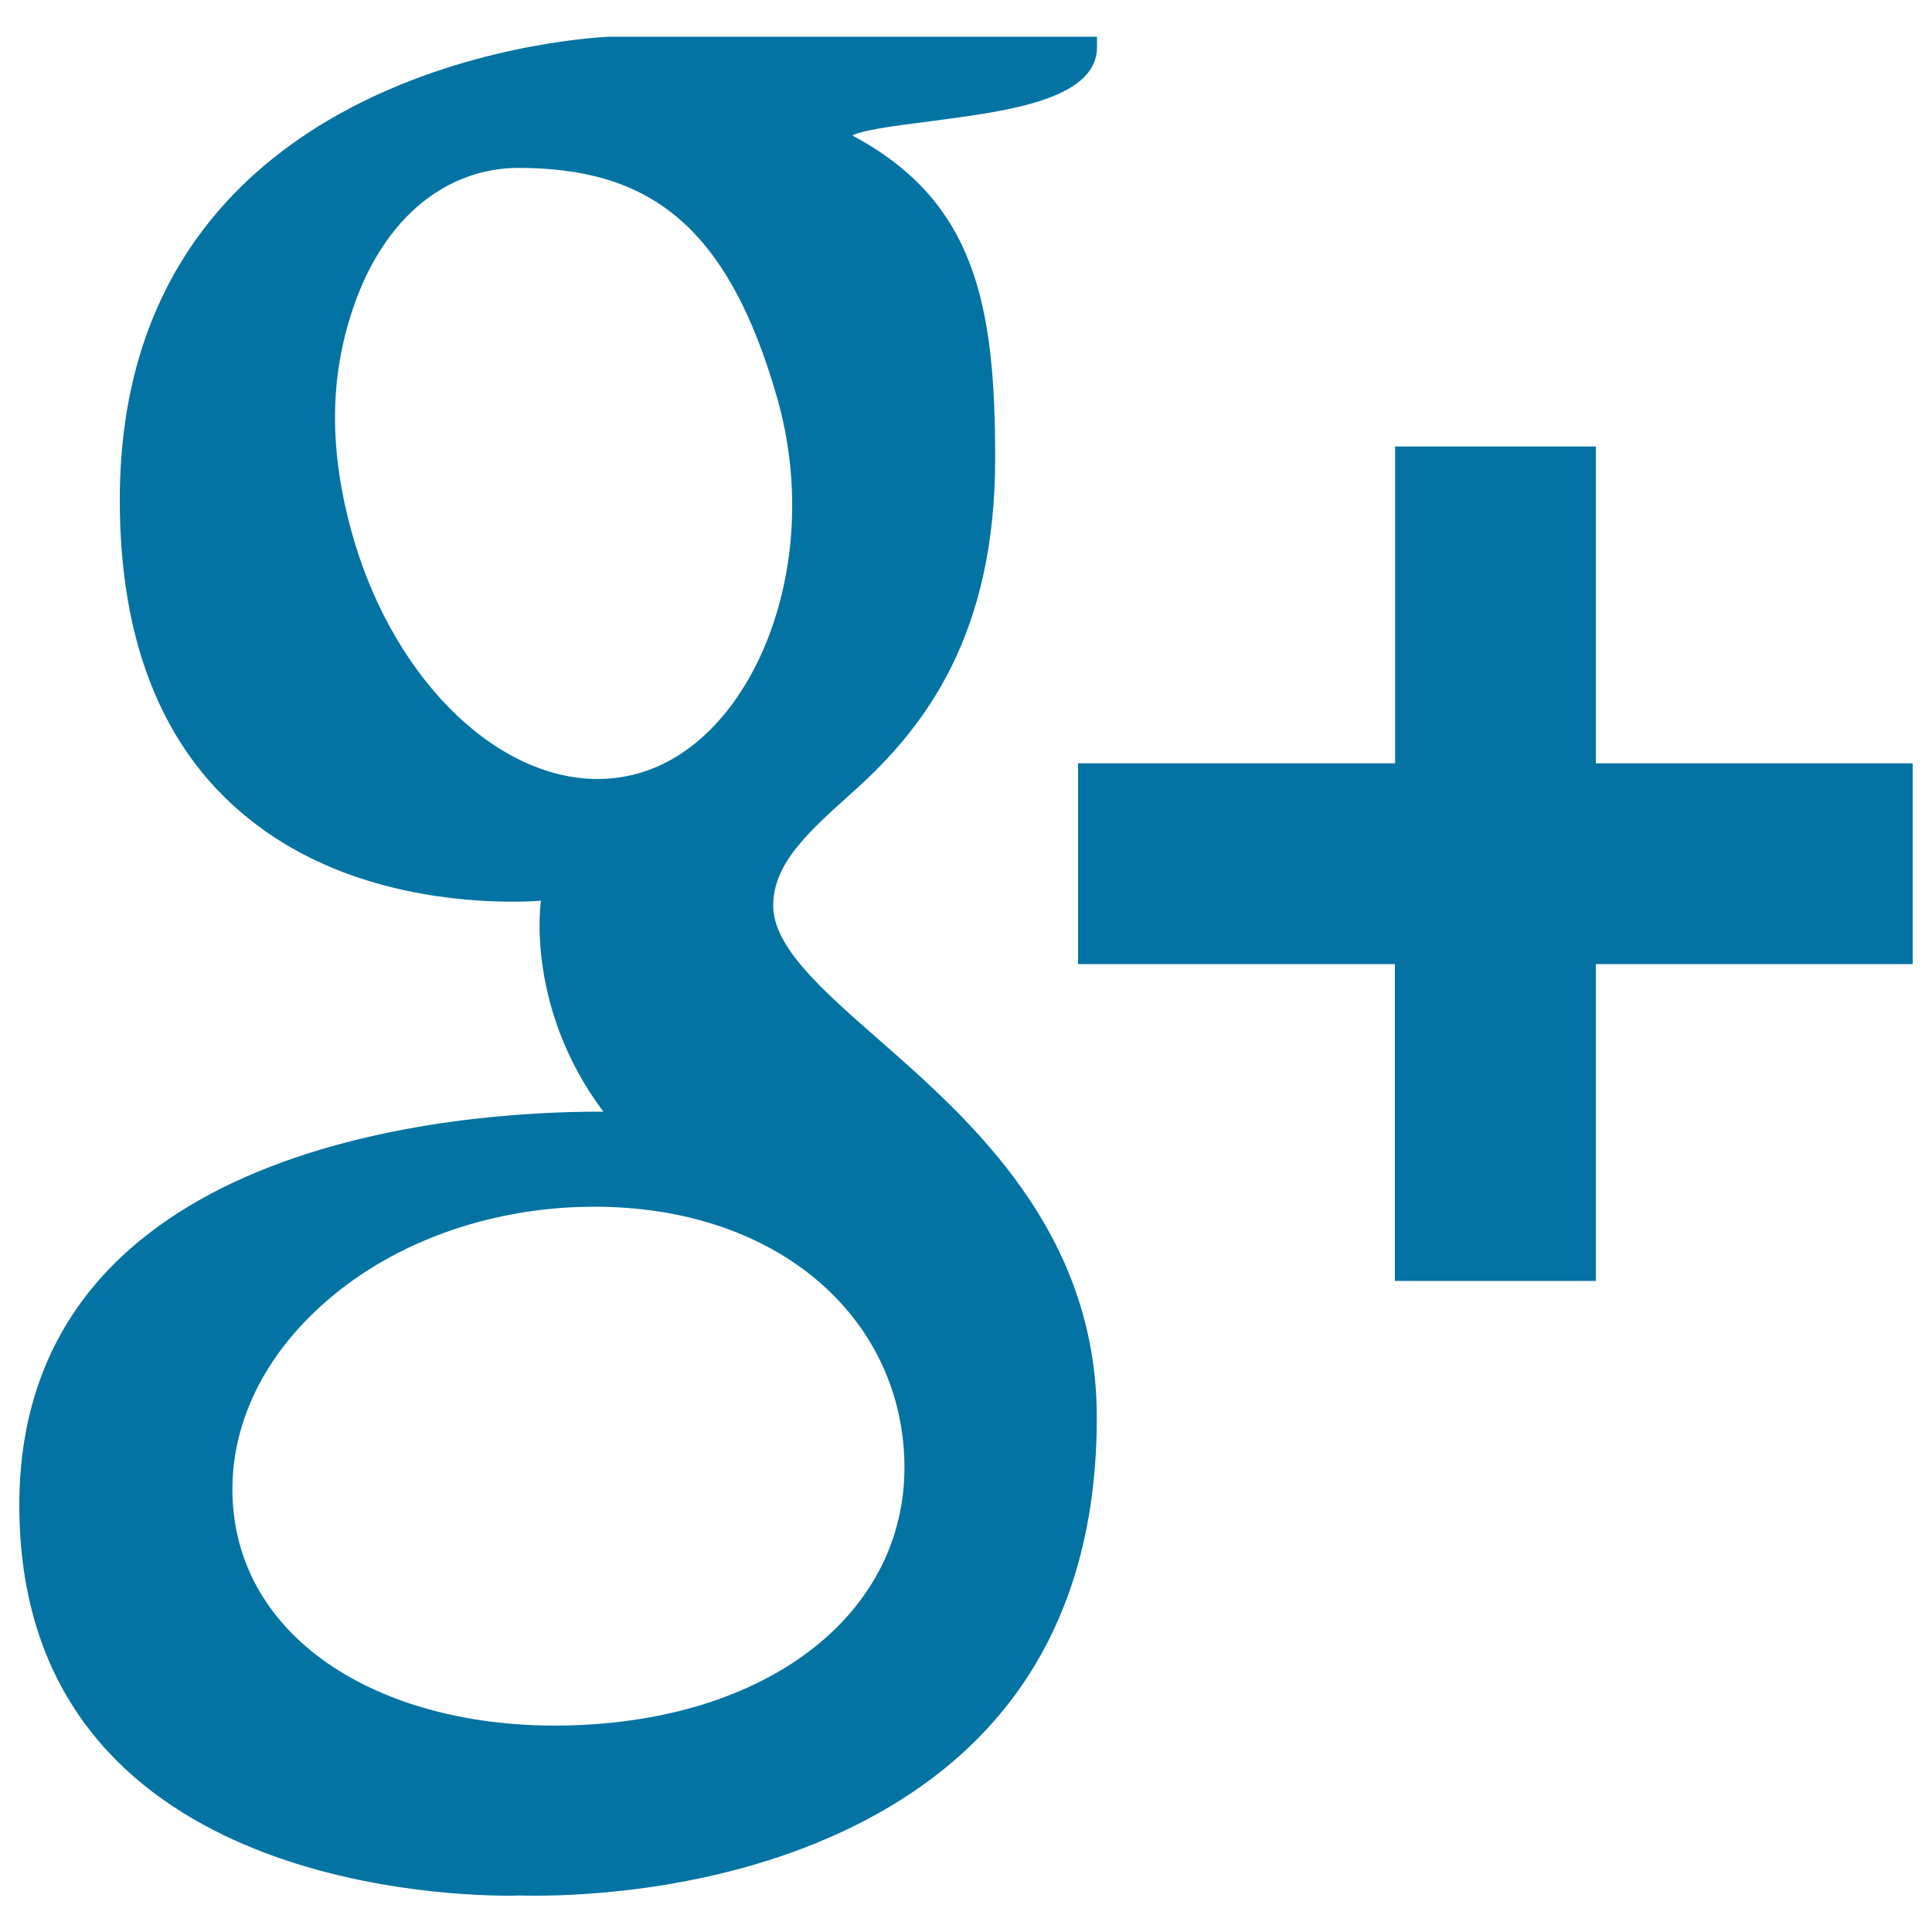
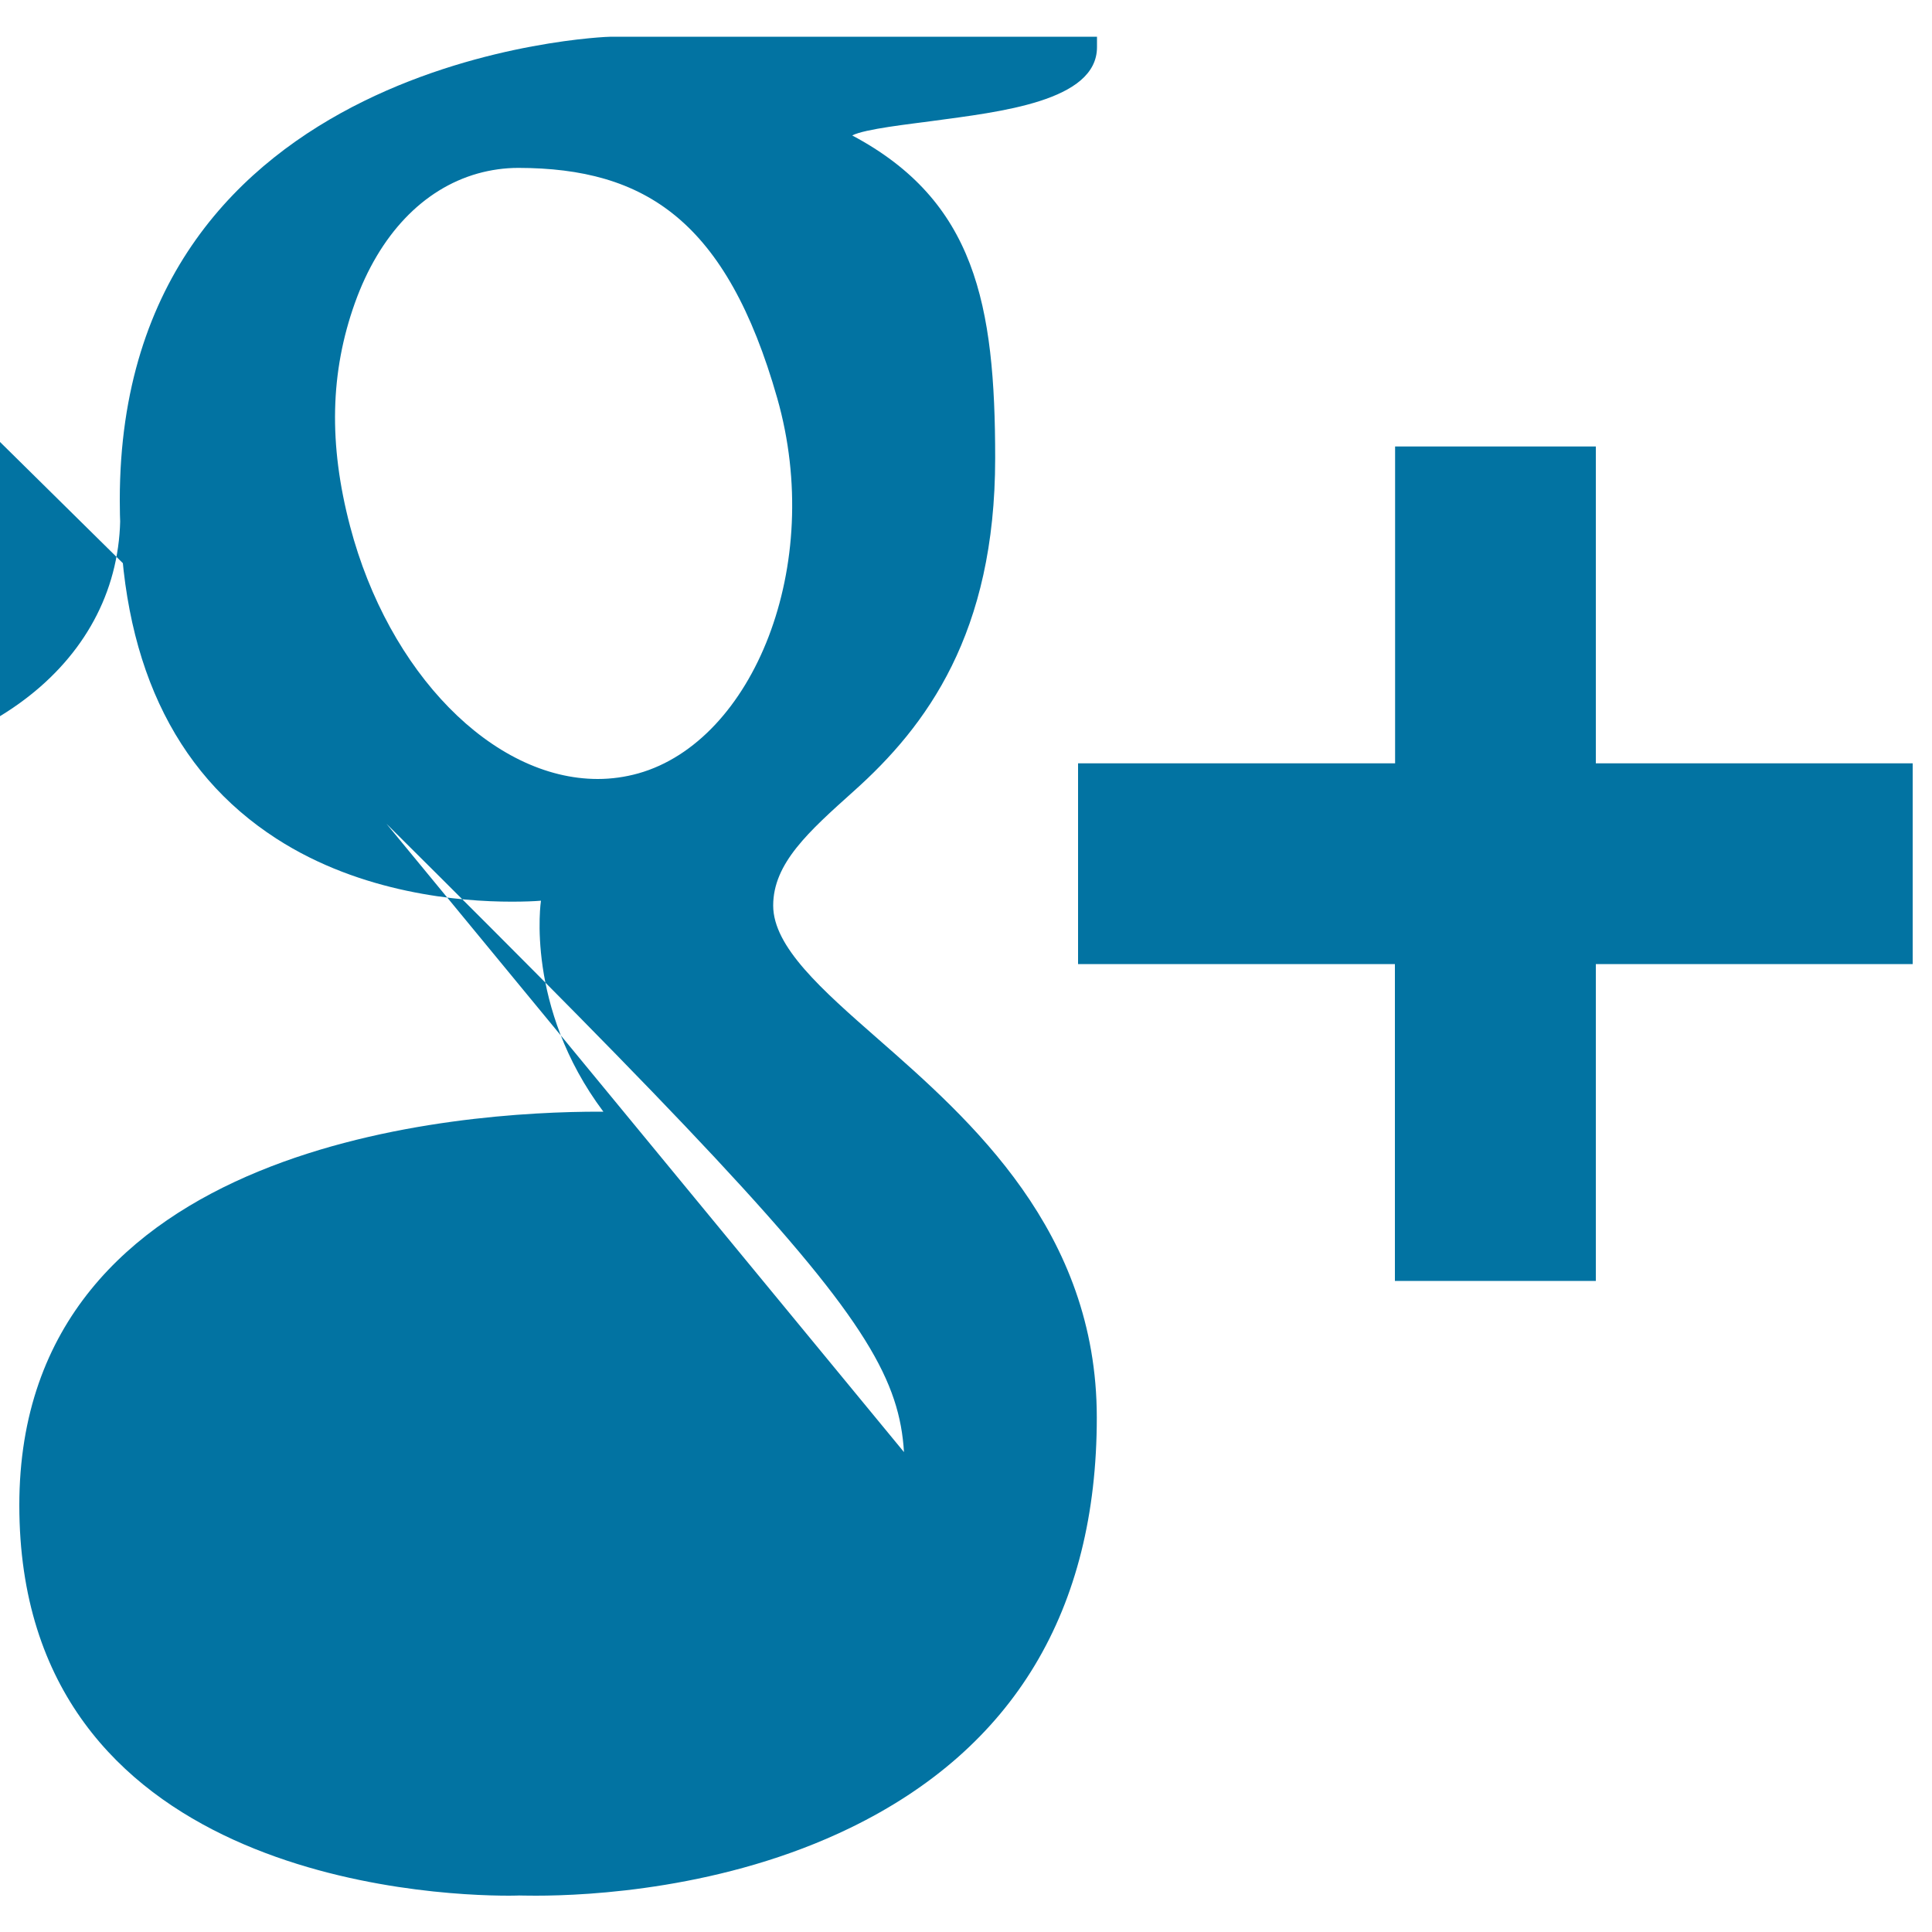
<svg xmlns="http://www.w3.org/2000/svg" viewBox="0 0 1000 1000" style="fill:#0273a2">
  <title>Google Plus Logo SVG icon</title>
  <g>
-     <path d="M62,258.8c0,81.7,27.3,140.6,81.1,175.3c44,28.4,95.2,32.6,121.7,32.6c6.5,0,11.6-0.2,15.2-0.5c0,0-8.4,54.9,32.3,109.2l-1.8,0C239.9,575.3,10,590.1,10,779.1c0,192.3,211.2,202.1,253.5,202.1c3.3,0,5.2-0.1,5.2-0.1c0.5,0,3.5,0.1,8.7,0.1c27.2,0,97.5-3.4,162.7-35.1c84.6-41.1,127.6-112.6,127.6-212.4c0-96.5-65.4-154-113.2-195.9c-29.2-25.6-54.3-47.7-54.3-69.1c0-21.9,18.4-38.3,41.7-59.2c37.7-33.7,73.2-81.7,73.2-172.3c0-79.7-10.3-133.2-74-167.1c6.6-3.4,30.1-5.9,41.7-7.5c34.5-4.7,85-10.1,85-38.2v-5.4H316.3C313.8,18.9,62,28.2,62,258.8z M467.9,751.6c4.8,76.9-61,133.7-159.7,140.8c-100.3,7.3-182.9-37.8-187.7-114.6c-2.3-36.9,13.9-73.1,45.7-101.9c32.2-29.2,76.5-47.2,124.6-50.7c5.7-0.4,11.3-0.6,16.9-0.6C400.5,624.6,463.4,679.2,467.9,751.6z M402.3,206.1c24.7,86.8-12.6,177.5-71.9,194.2c-6.8,1.9-13.9,2.9-21,2.9c-54.4,0-108.3-55-128.2-130.8c-11.2-42.6-10.3-79.8,2.5-115.6c12.6-35.2,35.2-59,63.6-67c6.8-1.9,13.9-2.9,21-2.9C333.9,87,376.1,114.2,402.3,206.1z M826,395.1v-164H722.1v164H558V499h164v164H826V499h164V395.1H826z" />
+     <path d="M62,258.8c0,81.7,27.3,140.6,81.1,175.3c44,28.4,95.2,32.6,121.7,32.6c6.5,0,11.6-0.2,15.2-0.5c0,0-8.4,54.9,32.3,109.2l-1.8,0C239.9,575.3,10,590.1,10,779.1c0,192.3,211.2,202.1,253.5,202.1c3.3,0,5.2-0.1,5.2-0.1c0.5,0,3.5,0.1,8.7,0.1c27.2,0,97.5-3.4,162.7-35.1c84.6-41.1,127.6-112.6,127.6-212.4c0-96.5-65.4-154-113.2-195.9c-29.2-25.6-54.3-47.7-54.3-69.1c0-21.9,18.4-38.3,41.7-59.2c37.7-33.7,73.2-81.7,73.2-172.3c0-79.7-10.3-133.2-74-167.1c6.6-3.4,30.1-5.9,41.7-7.5c34.5-4.7,85-10.1,85-38.2v-5.4H316.3C313.8,18.9,62,28.2,62,258.8z c4.8,76.9-61,133.7-159.7,140.8c-100.3,7.3-182.9-37.8-187.7-114.6c-2.3-36.9,13.9-73.1,45.7-101.9c32.2-29.2,76.5-47.2,124.6-50.7c5.7-0.4,11.3-0.6,16.9-0.6C400.5,624.6,463.4,679.2,467.9,751.6z M402.3,206.1c24.7,86.8-12.6,177.5-71.9,194.2c-6.8,1.9-13.9,2.9-21,2.9c-54.4,0-108.3-55-128.2-130.8c-11.2-42.6-10.3-79.8,2.5-115.6c12.6-35.2,35.2-59,63.6-67c6.8-1.9,13.9-2.9,21-2.9C333.9,87,376.1,114.2,402.3,206.1z M826,395.1v-164H722.1v164H558V499h164v164H826V499h164V395.1H826z" />
  </g>
</svg>